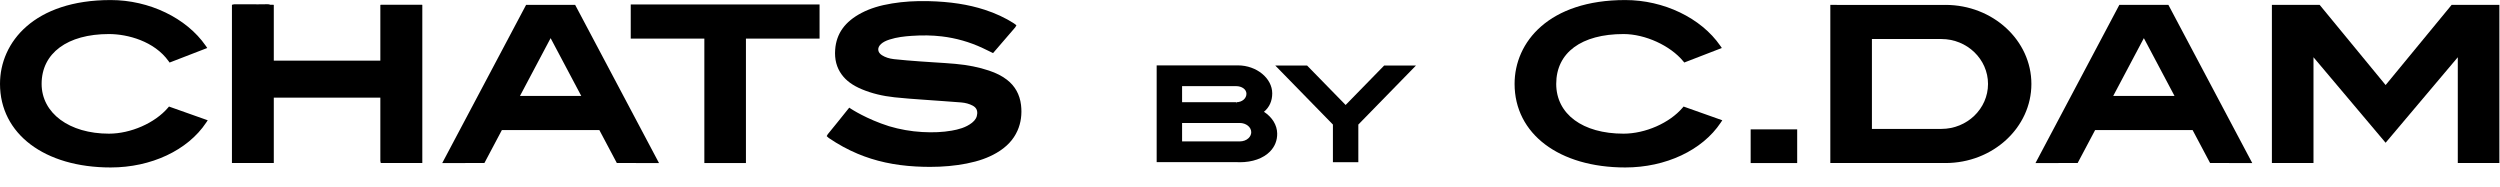
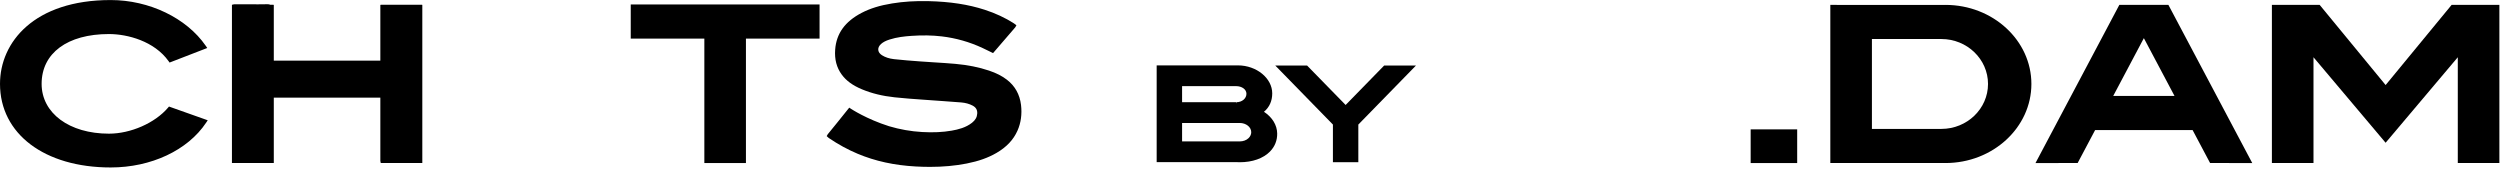
<svg xmlns="http://www.w3.org/2000/svg" viewBox="0 0 253.333 18.993" height="18.993" width="253.333" xml:space="preserve" id="svg2" version="1.1">
  <defs id="defs6">
    <clipPath id="clipPath18" clipPathUnits="userSpaceOnUse">
      <path id="path16" d="M 0,14.245 H 190 V 0 H 0 Z" />
    </clipPath>
  </defs>
  <g transform="matrix(1.333,0,0,-1.333,0,18.993)" id="g10">
    <g id="g12">
      <g clip-path="url(#clipPath18)" id="g14">
        <g transform="translate(28.932,9.627)" id="g20">
          <path id="path22" style="fill:#000000;fill-opacity:1;fill-rule:nonzero;stroke:none" d="M 0,0 H -8.137 V 4.249 H -8.383 C -8.446,4.272 -8.523,4.281 -8.612,4.281 -9.064,4.271 -9.517,4.274 -9.969,4.275 l -1.16,10e-4 -0.169,-0.027 V -7.772 h 3.161 v 4.989 H 0 V -7.604 L 0.022,-7.772 H 3.161 V 4.249 L 0,4.249 Z" />
        </g>
        <g transform="translate(28.932,9.627)" id="g24">
          <path id="path26" style="fill:#000000;fill-opacity:1;fill-rule:nonzero;stroke:none" d="M 0,0 H -8.137 V 4.249 H -8.383 C -8.446,4.272 -8.523,4.281 -8.612,4.281 -9.064,4.271 -9.517,4.274 -9.969,4.275 l -1.16,10e-4 -0.169,-0.027 V -7.772 h 3.161 v 4.989 H 0 V -7.604 L 0.022,-7.772 H 3.161 V 4.249 L 0,4.249 Z" />
        </g>
        <g transform="translate(12.771,6.06)" id="g28">
          <path id="path30" style="fill:#000000;fill-opacity:1;fill-rule:nonzero;stroke:none" d="m 0,0 c -0.988,-1.161 -2.833,-1.973 -4.489,-1.973 -3.013,0 -5.118,1.557 -5.118,3.786 0,2.336 1.961,3.787 5.118,3.787 1.413,0 3.447,-0.54 4.533,-2.06 L 0.12,3.433 2.984,4.54 2.863,4.716 c -1.46,2.107 -4.294,3.469 -7.221,3.469 -5.811,0 -8.413,-3.2 -8.413,-6.372 0,-3.8 3.381,-6.355 8.413,-6.355 3.078,0 5.859,1.306 7.257,3.406 L 3.02,-0.955 0.075,0.089 Z" />
        </g>
        <g transform="translate(47.948,11.314)" id="g32">
          <path id="path34" style="fill:#000000;fill-opacity:1;fill-rule:nonzero;stroke:none" d="M 0,0 H 5.596 V -9.46 H 8.757 V 0 h 5.597 V 2.595 H 0 Z" />
        </g>
        <g transform="translate(44.188,6.954)" id="g36">
-           <path id="path38" style="fill:#000000;fill-opacity:1;fill-rule:nonzero;stroke:none" d="m 0,0 h -4.661 l 2.33,4.395 z m -0.465,6.922 h -3.731 l -6.374,-12.023 3.206,0.003 1.327,2.503 H 1.375 L 2.703,-5.098 5.909,-5.101 -0.417,6.832 Z" />
-         </g>
+           </g>
        <g transform="translate(165.305,6.954)" id="g40">
          <path id="path42" style="fill:#000000;fill-opacity:1;fill-rule:nonzero;stroke:none" d="m 0,0 h -4.661 l 2.33,4.395 z m -4.196,6.922 -6.374,-12.023 3.206,0.003 1.327,2.503 H 1.375 L 2.703,-5.098 5.909,-5.101 -0.465,6.922 Z" />
        </g>
        <g transform="translate(63.102,3.897)" id="g44">
          <path id="path46" style="fill:#000000;fill-opacity:1;fill-rule:nonzero;stroke:none" d="M 0,0 V 0 -0.001 Z M 13.439,4.294 C 13.067,4.579 12.636,4.798 12.082,4.984 11.312,5.243 10.478,5.41 9.53,5.496 8.999,5.543 8.466,5.577 7.933,5.61 7.584,5.631 7.234,5.653 6.885,5.68 6.164,5.733 5.514,5.783 4.857,5.855 4.496,5.896 4.197,5.993 3.943,6.153 3.775,6.259 3.675,6.403 3.662,6.558 3.649,6.714 3.724,6.874 3.873,7.007 4.03,7.148 4.229,7.253 4.52,7.346 5.083,7.528 5.674,7.589 6.176,7.624 7.014,7.683 7.771,7.67 8.488,7.585 9.566,7.458 10.612,7.16 11.595,6.7 11.748,6.629 11.899,6.555 12.051,6.48 l 0.338,-0.165 1.688,1.959 0.089,0.157 -0.143,0.109 C 14.004,8.554 13.988,8.566 13.971,8.577 13.313,8.999 12.567,9.346 11.757,9.608 10.498,10.016 9.137,10.224 7.478,10.265 6.485,10.288 5.582,10.232 4.718,10.091 3.782,9.939 3.042,9.709 2.392,9.37 1.133,8.713 0.477,7.802 0.387,6.586 0.331,5.84 0.494,5.218 0.884,4.684 1.228,4.213 1.717,3.856 2.426,3.561 3.166,3.252 3.979,3.053 4.911,2.953 5.617,2.877 6.336,2.826 7.032,2.777 7.299,2.759 7.566,2.74 7.833,2.72 8.101,2.699 8.369,2.682 8.637,2.663 9.085,2.632 9.533,2.602 9.981,2.563 10.3,2.534 10.587,2.455 10.833,2.325 11.091,2.189 11.203,1.996 11.186,1.715 11.17,1.443 11.041,1.216 10.79,1.019 10.315,0.646 9.739,0.507 9.239,0.419 8.566,0.302 7.835,0.267 7.002,0.315 6.146,0.363 5.297,0.513 4.482,0.757 2.769,1.298 1.598,2.074 1.585,2.082 L 1.457,2.168 1.36,2.048 c 0,0 -0.564,-0.705 -0.802,-0.999 L -0.177,0.146 -0.258,0.004 -0.14,-0.103 c 0.019,-0.018 0.036,-0.032 0.052,-0.043 0.696,-0.474 1.431,-0.875 2.183,-1.191 1.336,-0.56 2.78,-0.877 4.414,-0.967 0.372,-0.02 0.732,-0.031 1.083,-0.031 1.001,0 1.922,0.085 2.791,0.255 0.91,0.18 1.632,0.436 2.272,0.809 0.763,0.444 1.284,0.998 1.592,1.693 0.262,0.592 0.352,1.248 0.268,1.951 -0.097,0.801 -0.459,1.447 -1.076,1.921" />
        </g>
        <g transform="translate(89.861,4.9)" id="g48">
          <path id="path50" style="fill:#000000;fill-opacity:1;fill-rule:nonzero;stroke:none" d="M 0,0 H 4.38 C 4.863,0 5.257,-0.313 5.257,-0.7 5.257,-0.864 5.185,-1.025 5.053,-1.153 4.884,-1.317 4.635,-1.402 4.383,-1.401 L 0,-1.402 Z M 4.128,1.578 V 1.476 L 4.101,1.579 0,1.578 V 2.801 H 4.102 C 4.552,2.8 4.892,2.551 4.892,2.221 4.892,1.86 4.556,1.578 4.128,1.578 M 6.224,0.851 c 0.412,0.34 0.629,0.821 0.629,1.398 0,1.15 -1.19,2.125 -2.6,2.129 h -6.185 v -7.357 h 6.131 c 0.06,-0.003 0.12,-0.006 0.181,-0.006 0.97,0 1.787,0.289 2.302,0.813 0.369,0.375 0.558,0.852 0.548,1.377 -0.011,0.638 -0.376,1.231 -1.006,1.646" />
        </g>
        <g transform="translate(102.293,6.268)" id="g52">
          <path id="path54" style="fill:#000000;fill-opacity:1;fill-rule:nonzero;stroke:none" d="m 0,0 -2.898,2.966 -0.031,0.031 h -2.418 l 4.381,-4.485 v -2.86 h 1.932 v 2.86 l 4.38,4.485 H 2.928 Z" />
        </g>
        <g transform="translate(151.127,7.866)" id="g56">
          <path id="path58" style="fill:#000000;fill-opacity:1;fill-rule:nonzero;stroke:none" d="m 0,0 c 0,-1.884 -1.591,-3.417 -3.545,-3.417 h -5.281 v 6.833 h 5.281 C -1.591,3.416 0,1.883 0,0 m -3.234,6.01 c -0.047,0 -0.095,-10e-4 -0.143,-0.002 L -11.988,6.01 V -6.011 h 8.443 l 0.092,0.005 c 0.072,-0.002 0.145,-0.005 0.219,-0.005 3.601,0 6.531,2.697 6.531,6.011 0,3.314 -2.93,6.01 -6.531,6.01" />
        </g>
        <g transform="translate(186.369,13.876)" id="g60">
          <path id="path62" style="fill:#000000;fill-opacity:1;fill-rule:nonzero;stroke:none" d="M 0,0 -5.016,-6.093 -10.03,0 h -3.632 v -12.021 h 3.162 v 8.042 l 5.483,-6.5 5.487,6.5 v -8.042 H 3.631 V 0 Z" />
        </g>
        <g transform="translate(127.908,6.06)" id="g64">
-           <path id="path66" style="fill:#000000;fill-opacity:1;fill-rule:nonzero;stroke:none" d="m 0,0 c -0.988,-1.161 -2.834,-1.973 -4.489,-1.973 -3.109,0 -5.117,1.487 -5.117,3.786 0,2.371 1.913,3.787 5.117,3.787 1.641,0 3.551,-0.871 4.54,-2.07 L 0.129,3.436 2.984,4.54 2.862,4.716 c -1.459,2.107 -4.294,3.469 -7.22,3.469 -5.812,0 -8.413,-3.2 -8.413,-6.372 0,-3.8 3.381,-6.355 8.413,-6.355 3.079,0 5.86,1.306 7.257,3.406 l 0.12,0.181 -2.944,1.044 z" />
-         </g>
+           </g>
        <path id="path68" style="fill:#000000;fill-opacity:1;fill-rule:nonzero;stroke:none" d="m 133.083,1.853 h 3.537 v 2.561 h -3.537 z" />
      </g>
    </g>
  </g>
</svg>